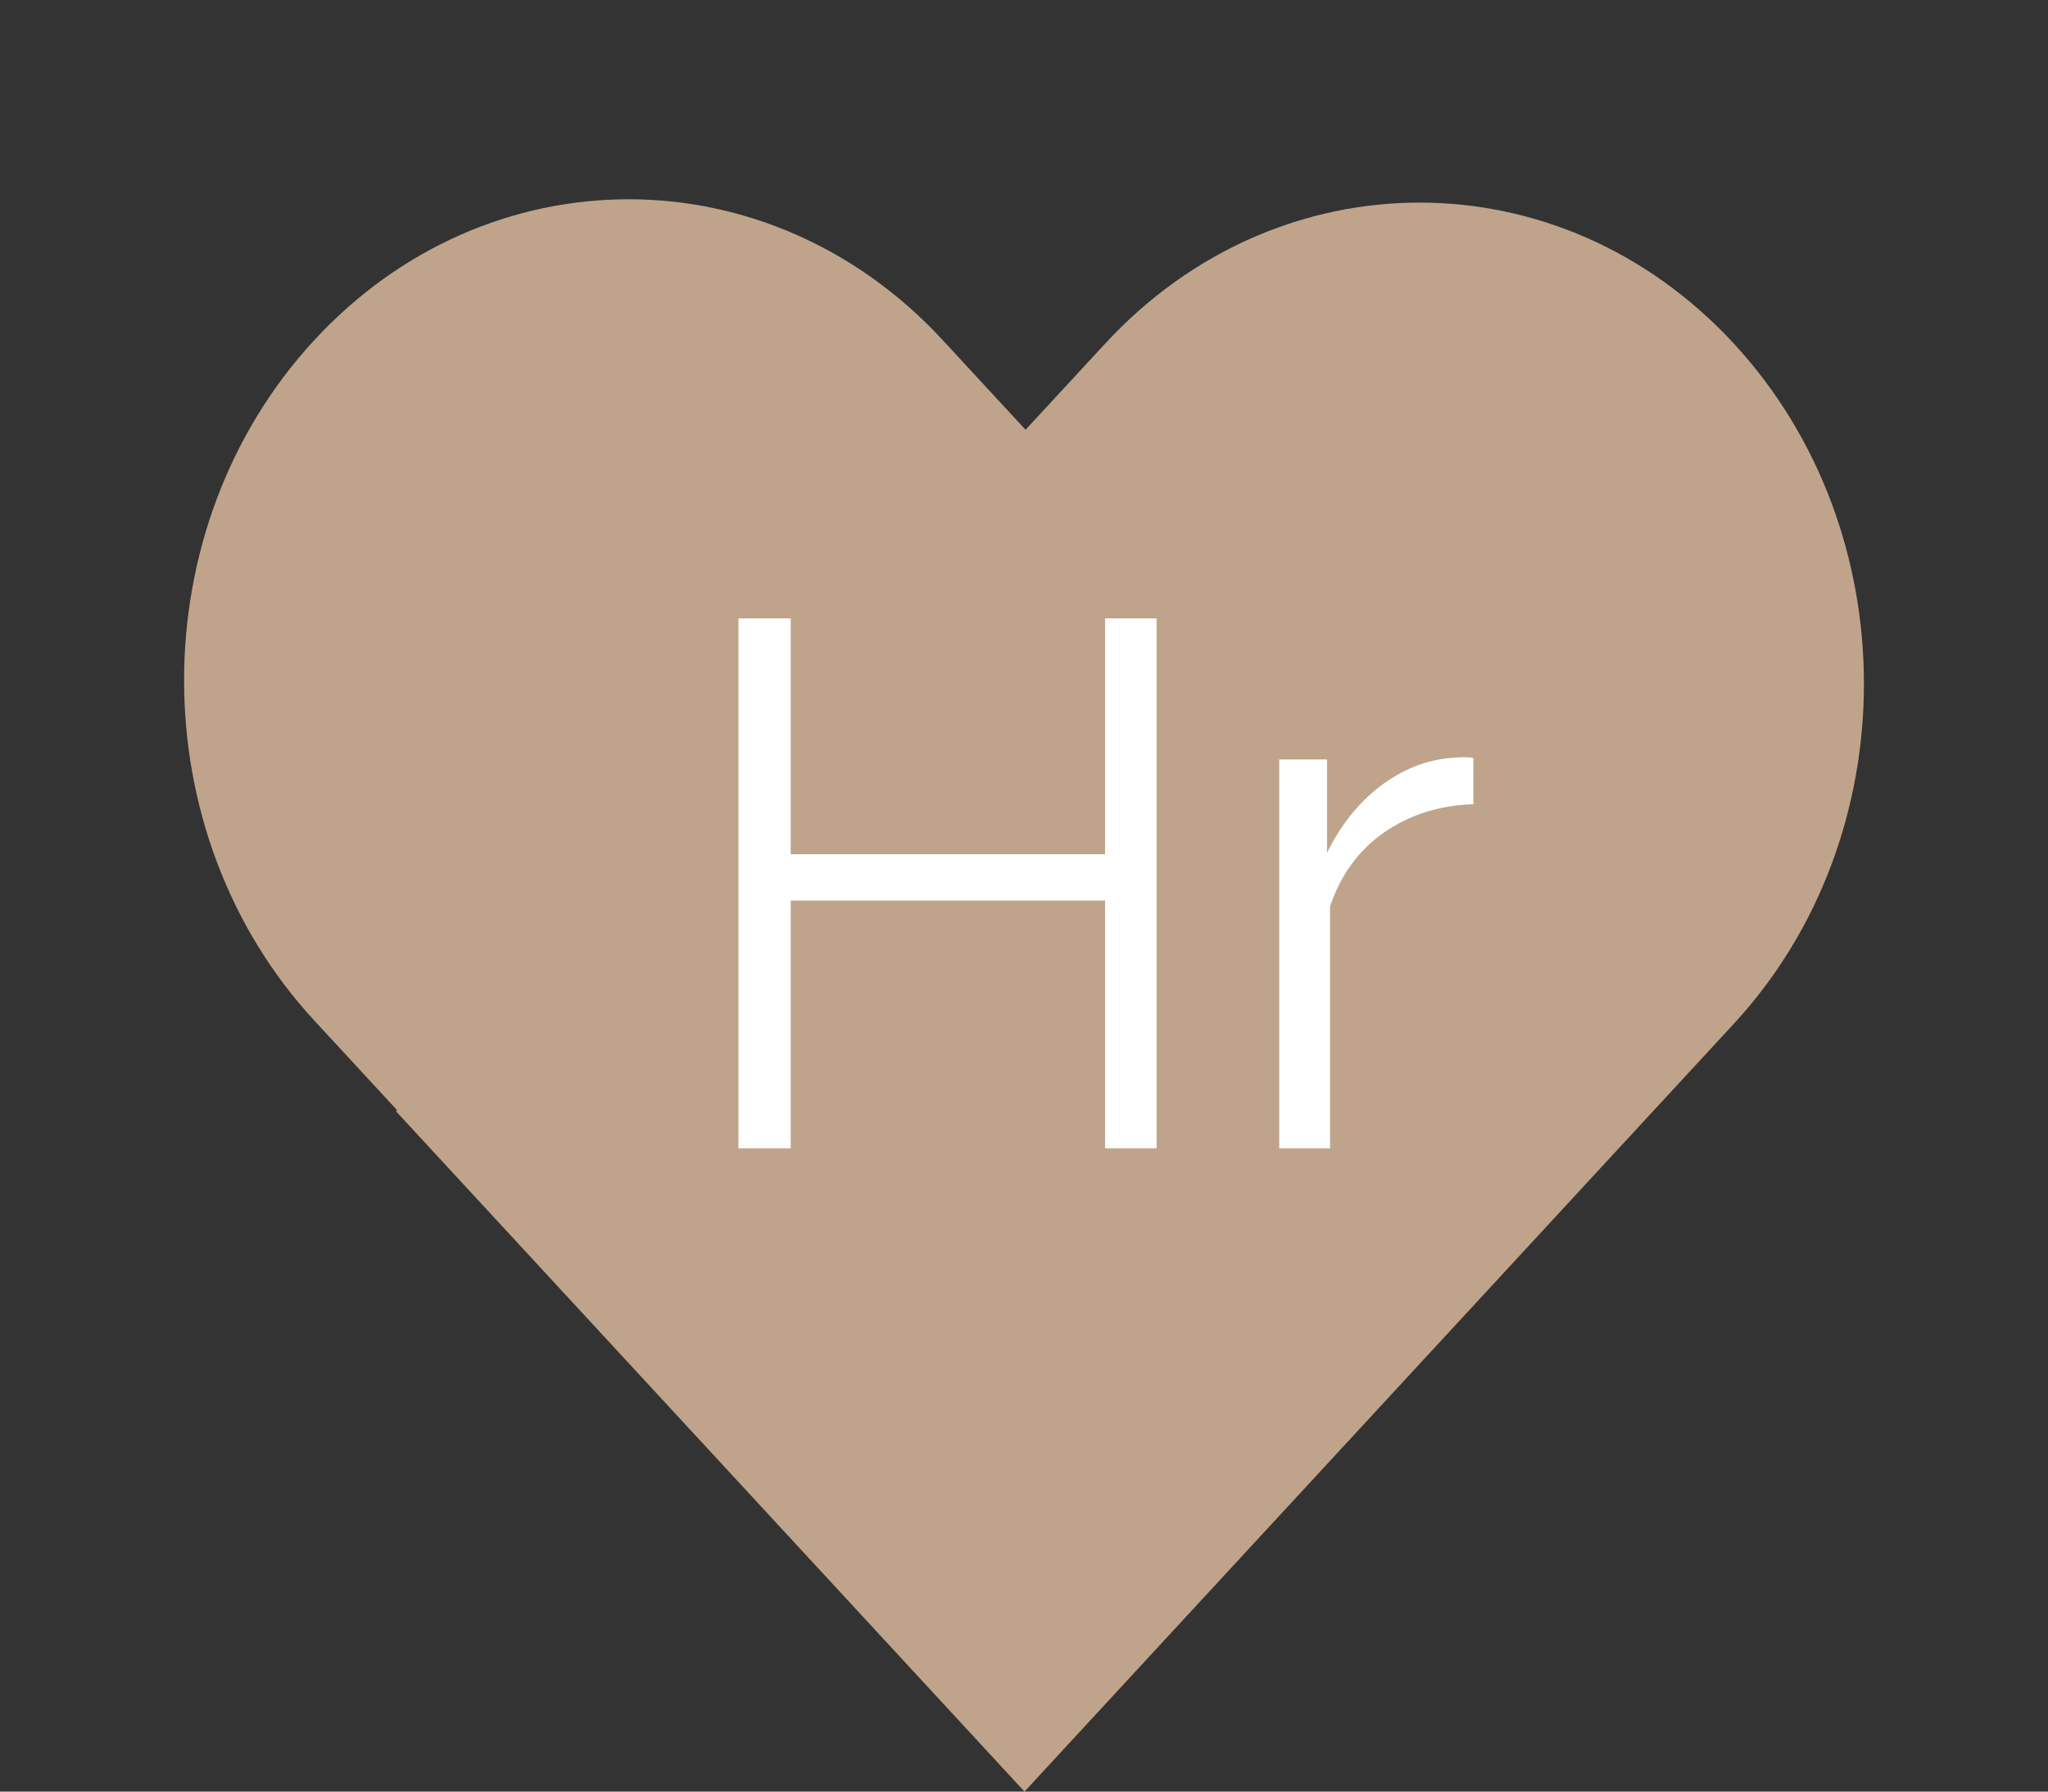
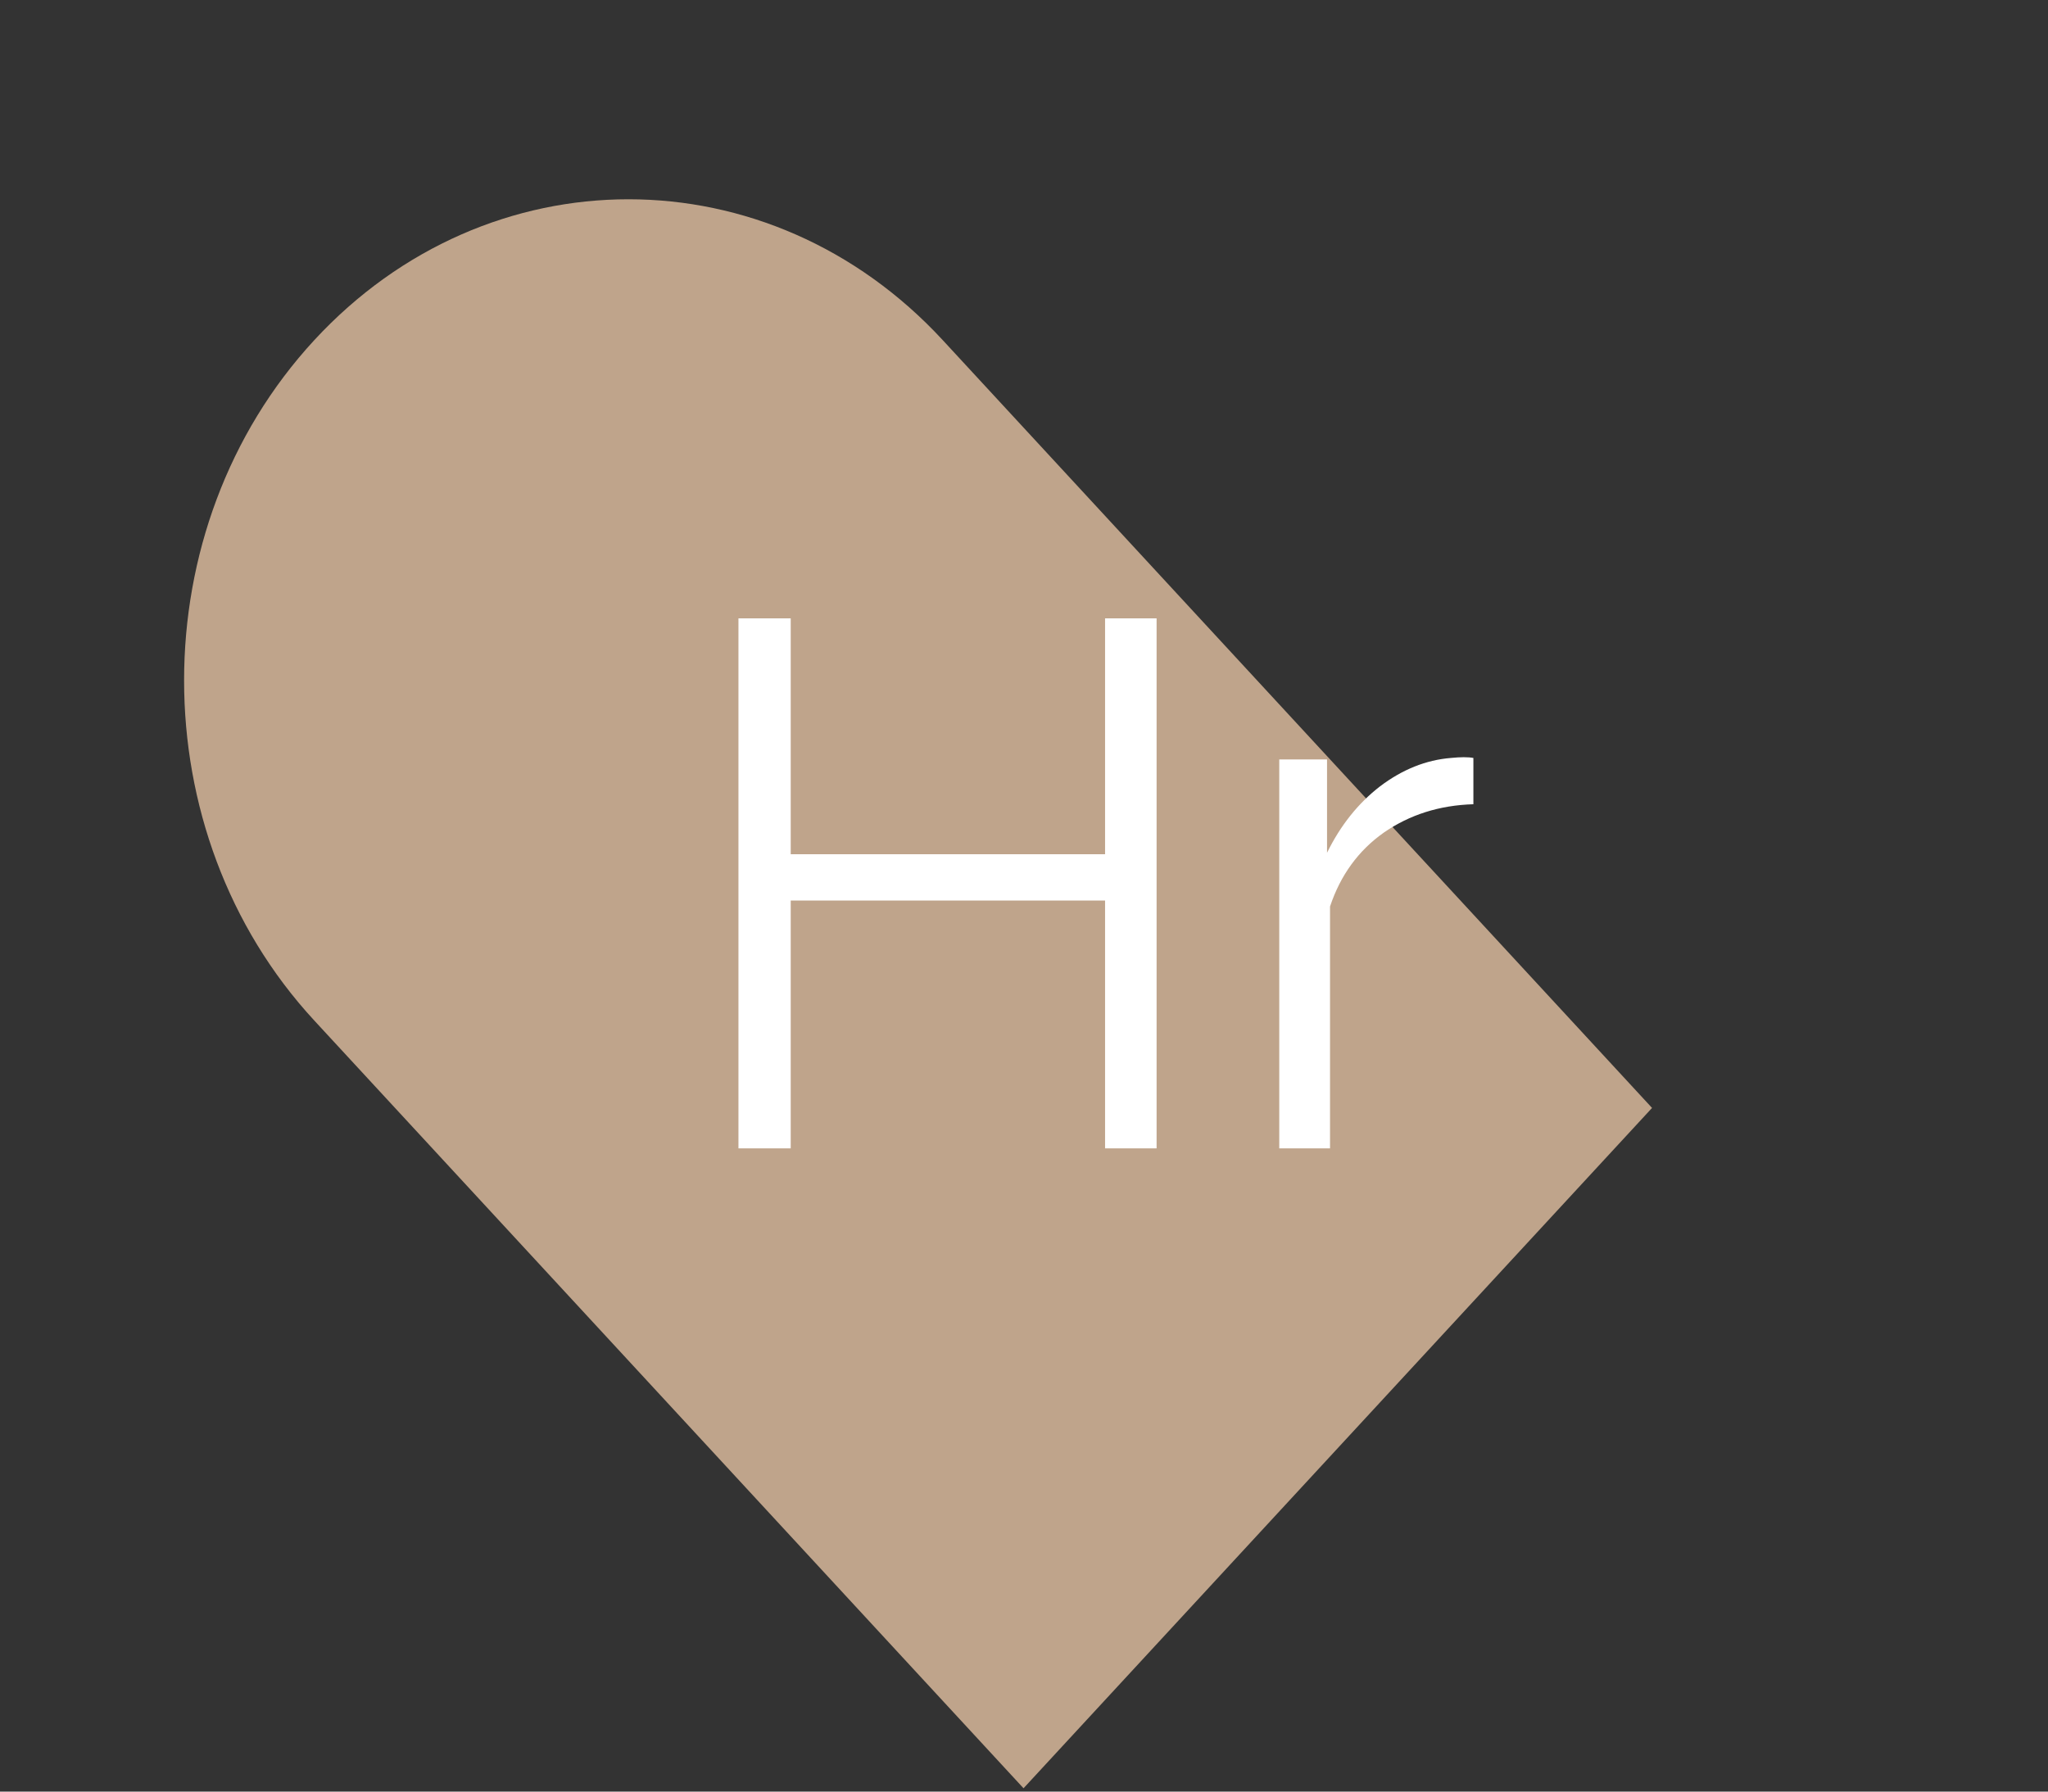
<svg xmlns="http://www.w3.org/2000/svg" width="152" height="133" viewBox="0 0 152 133" fill="none">
  <rect x="0" y="0" width="152" height="133" fill="#333333" stroke="none" />
  <path d="M23.324 75.758C10.443 61.812 10.443 39.2 23.324 25.253V25.253C36.205 11.306 57.09 11.306 69.972 25.253L122.613 82.248L75.965 132.753L23.324 75.758Z" fill="#BFA48B" />
-   <path d="M82.031 25.5C94.912 11.553 115.797 11.553 128.678 25.5V25.5C141.56 39.447 141.56 62.059 128.678 76.005L76.037 133L29.389 82.495L82.031 25.5Z" fill="#BFA48B" />
  <path d="M85.841 45.904V85.25H82.017V66.852H58.686V85.25H54.807V45.904H58.686V63.416H82.017V45.904H85.841ZM109.353 59.703C106.841 59.777 104.624 60.479 102.703 61.809C100.819 63.139 99.489 64.968 98.713 67.295V85.25H94.945V56.378H98.491V63.305C99.489 61.273 100.8 59.629 102.426 58.373C104.088 57.117 105.843 56.415 107.69 56.267C108.06 56.23 108.374 56.212 108.632 56.212C108.928 56.212 109.168 56.23 109.353 56.267V59.703Z" fill="white" />
</svg>